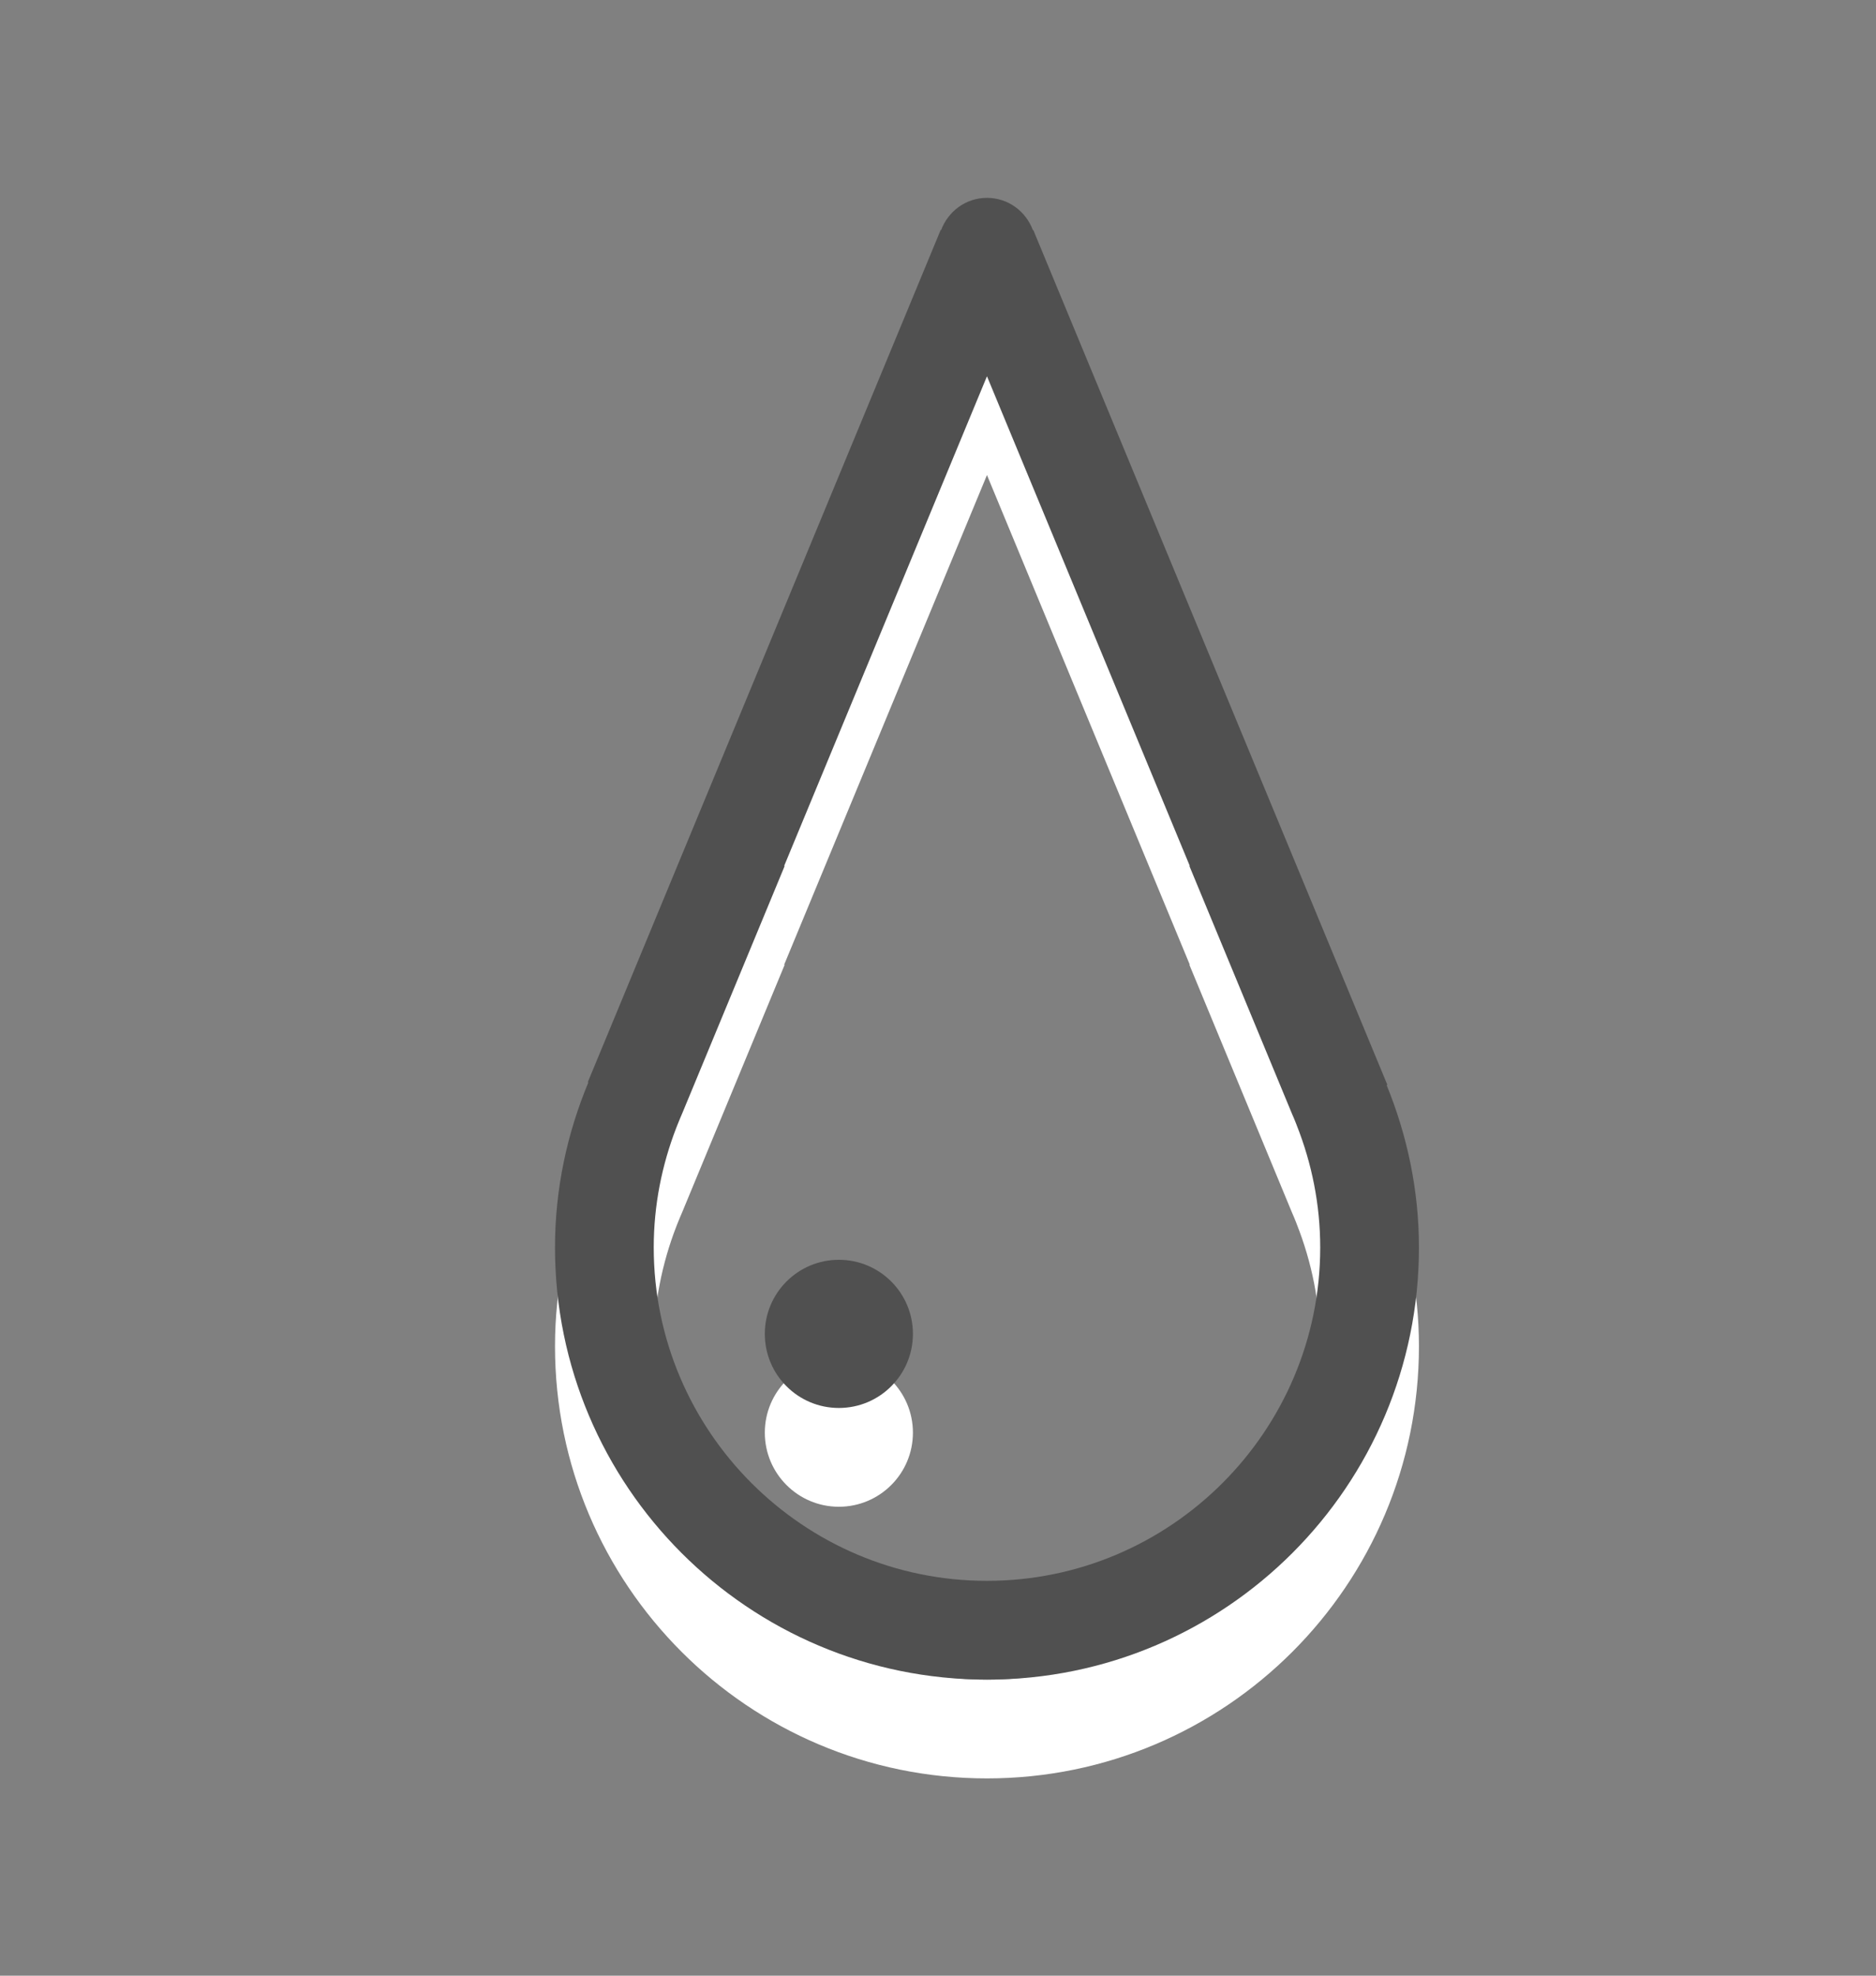
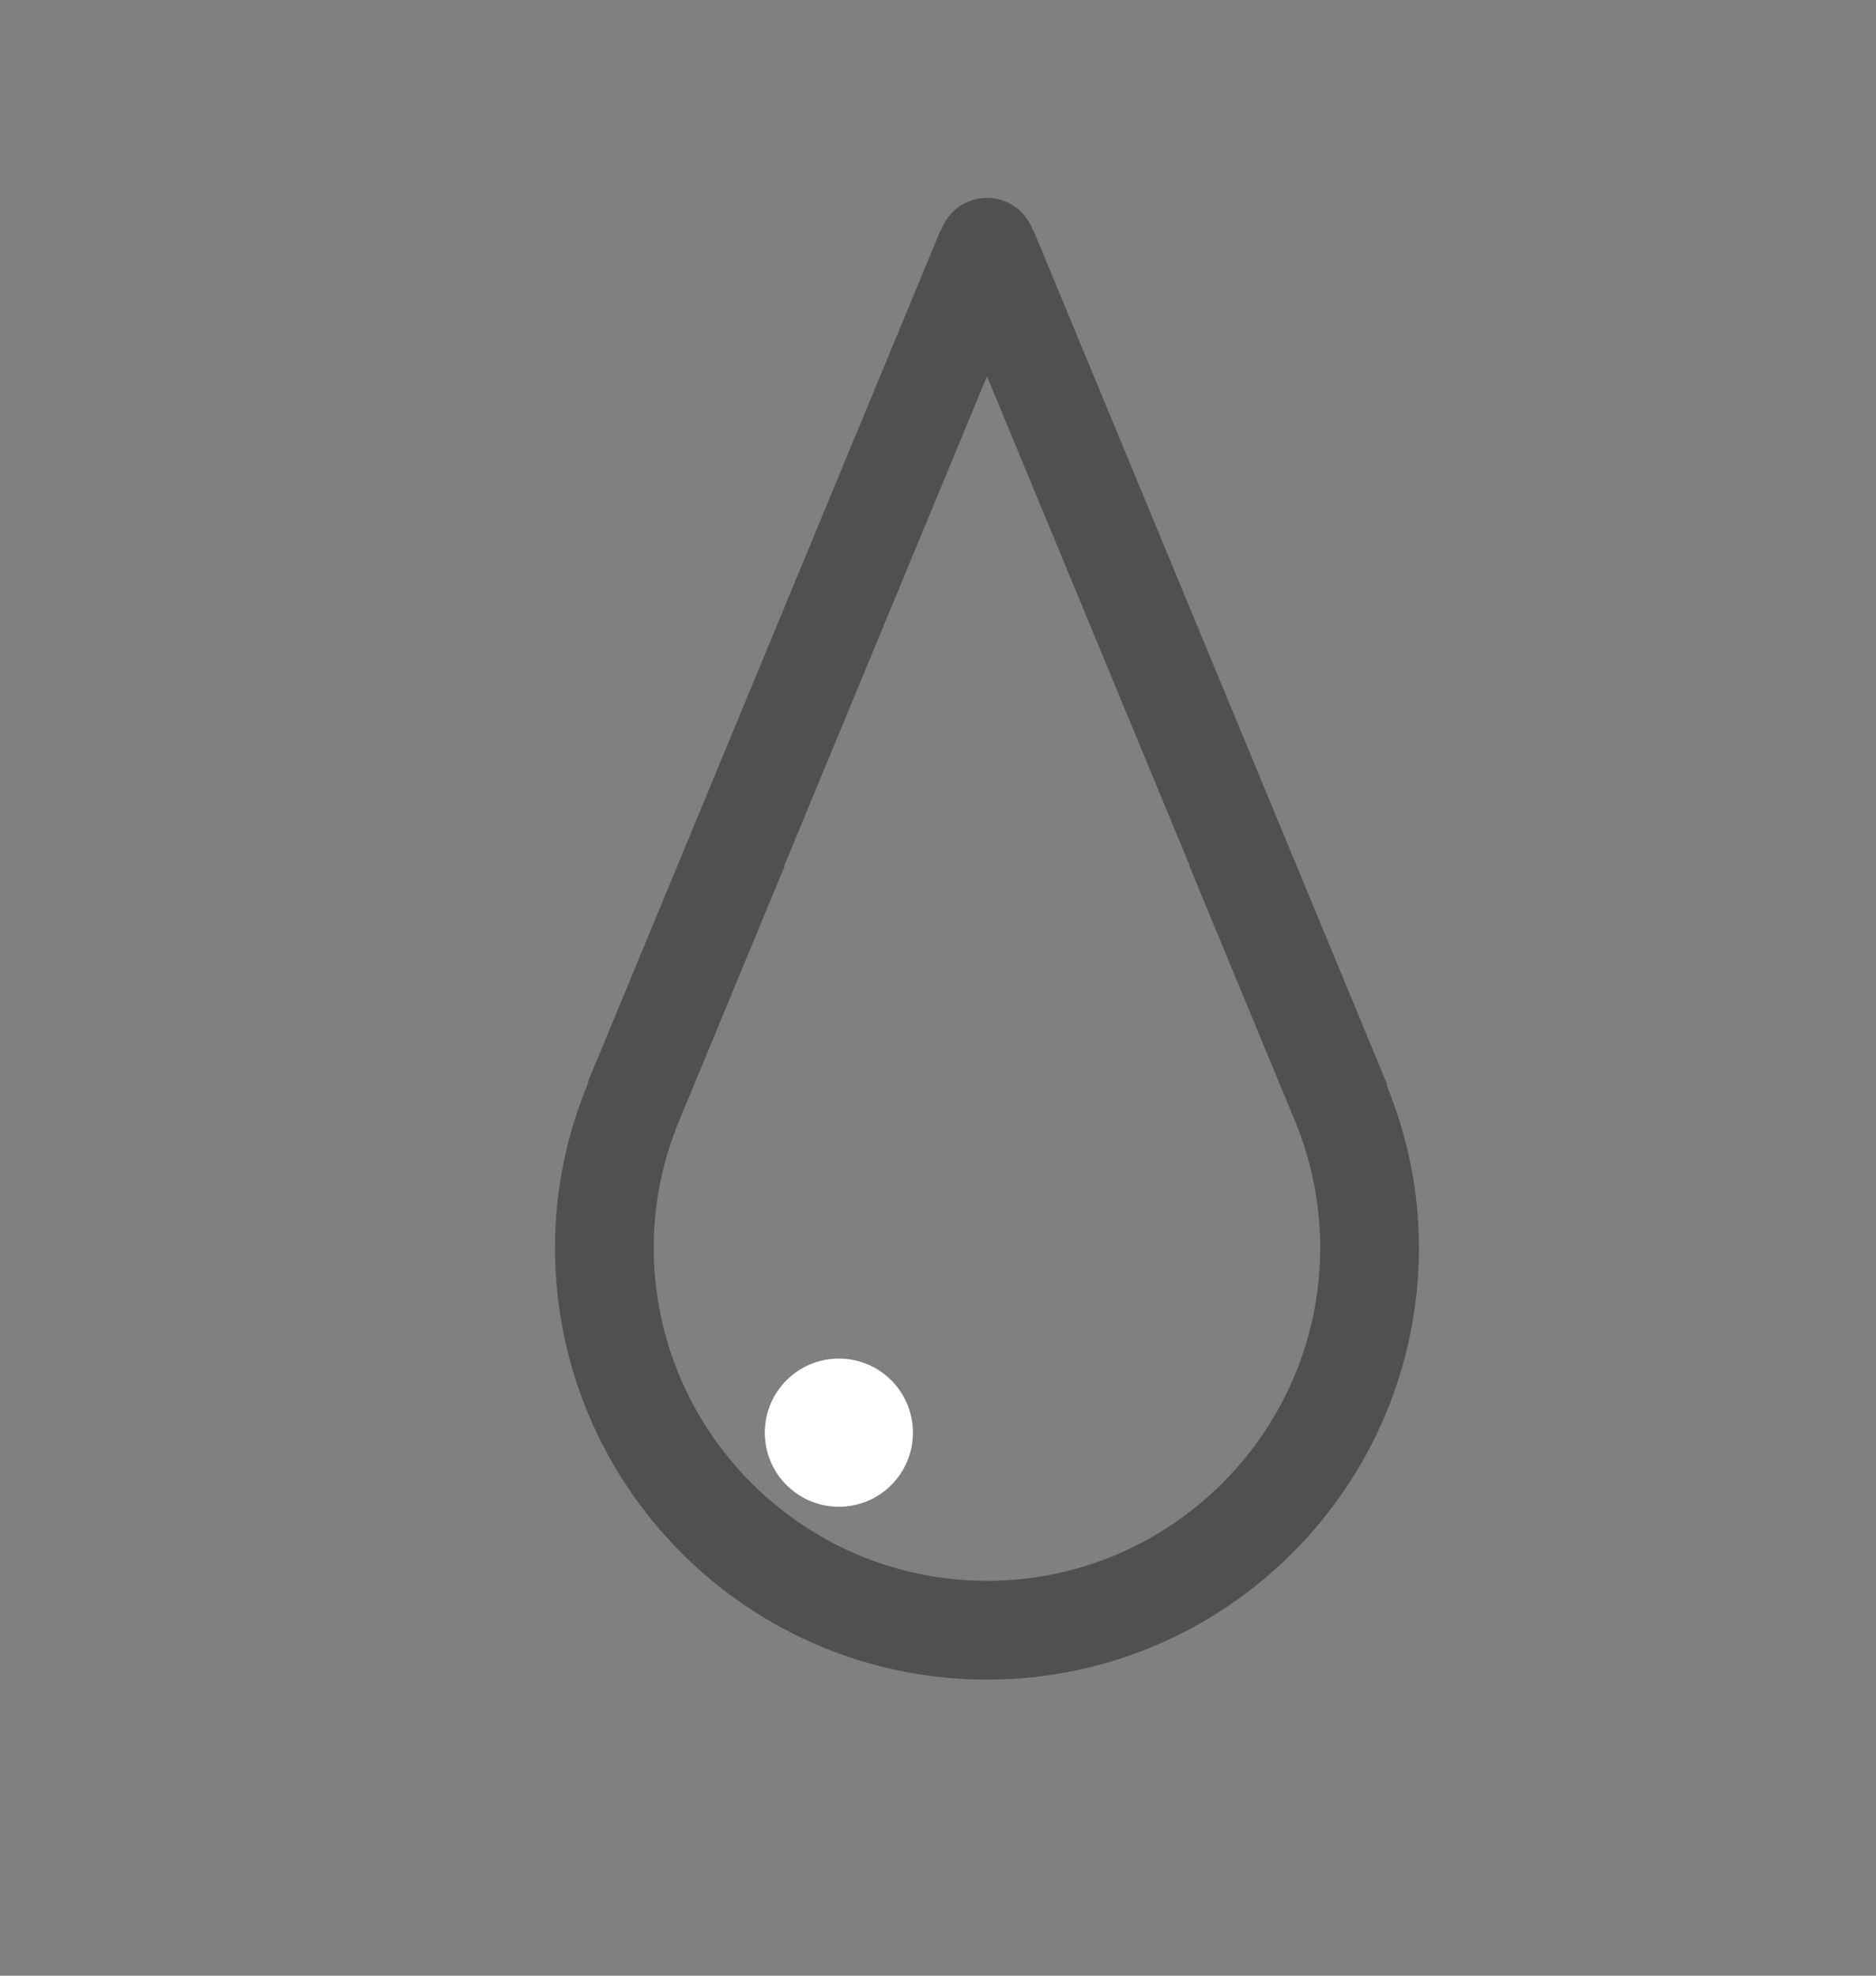
<svg xmlns="http://www.w3.org/2000/svg" version="1.1" id="Ebene_1" x="0px" y="0px" width="19px" height="20px" viewBox="0 0 19 20" enable-background="new 0 0 19 20" xml:space="preserve">
  <rect x="0" y="0" width="19" height="20" fill="#808080" stroke="none" />
  <circle fill="#FFFFFF" cx="8.496" cy="14.503" r="0.75" />
-   <path fill="#FFFFFF" d="M14.044,11.985l0.007-0.003l-3.586-8.654L10.461,3.33c-0.07-0.19-0.25-0.327-0.465-0.327  S9.602,3.14,9.531,3.33L9.527,3.328l-3.574,8.627l0.006,0.002c-0.215,0.516-0.338,1.078-0.338,1.671  c0,2.415,1.959,4.375,4.375,4.375s4.375-1.96,4.375-4.375C14.371,13.045,14.251,12.493,14.044,11.985z M9.996,17.003  c-1.861,0-3.375-1.515-3.375-3.375c0-0.428,0.083-0.836,0.229-1.213H6.85l0.011-0.028c0.017-0.04,0.032-0.081,0.05-0.12l1.037-2.503  C7.945,9.765,7.943,9.767,7.941,9.768l2.055-4.959l2.055,4.959c-0.002-0.001-0.004-0.003-0.006-0.004l1.039,2.508  c0.016,0.035,0.03,0.071,0.045,0.108l0.004,0.011l0,0c0.152,0.384,0.238,0.801,0.238,1.237  C13.371,15.488,11.857,17.003,9.996,17.003z" />
-   <circle fill="#505050" cx="8.496" cy="13.503" r="0.75" />
  <path fill="#505050" d="M14.044,10.985l0.007-0.003l-3.586-8.654L10.461,2.33c-0.07-0.19-0.25-0.327-0.465-0.327  S9.602,2.14,9.531,2.33L9.527,2.328l-3.574,8.627l0.006,0.002c-0.215,0.516-0.338,1.078-0.338,1.671  c0,2.415,1.959,4.375,4.375,4.375s4.375-1.96,4.375-4.375C14.371,12.045,14.251,11.493,14.044,10.985z M9.996,16.003  c-1.861,0-3.375-1.515-3.375-3.375c0-0.428,0.083-0.836,0.229-1.213H6.85l0.011-0.028c0.017-0.04,0.032-0.081,0.05-0.12l1.037-2.503  C7.945,8.765,7.943,8.767,7.941,8.768l2.055-4.959l2.055,4.959c-0.002-0.001-0.004-0.003-0.006-0.004l1.039,2.508  c0.016,0.035,0.03,0.071,0.045,0.108l0.004,0.011l0,0c0.152,0.384,0.238,0.801,0.238,1.237  C13.371,14.488,11.857,16.003,9.996,16.003z" />
</svg>